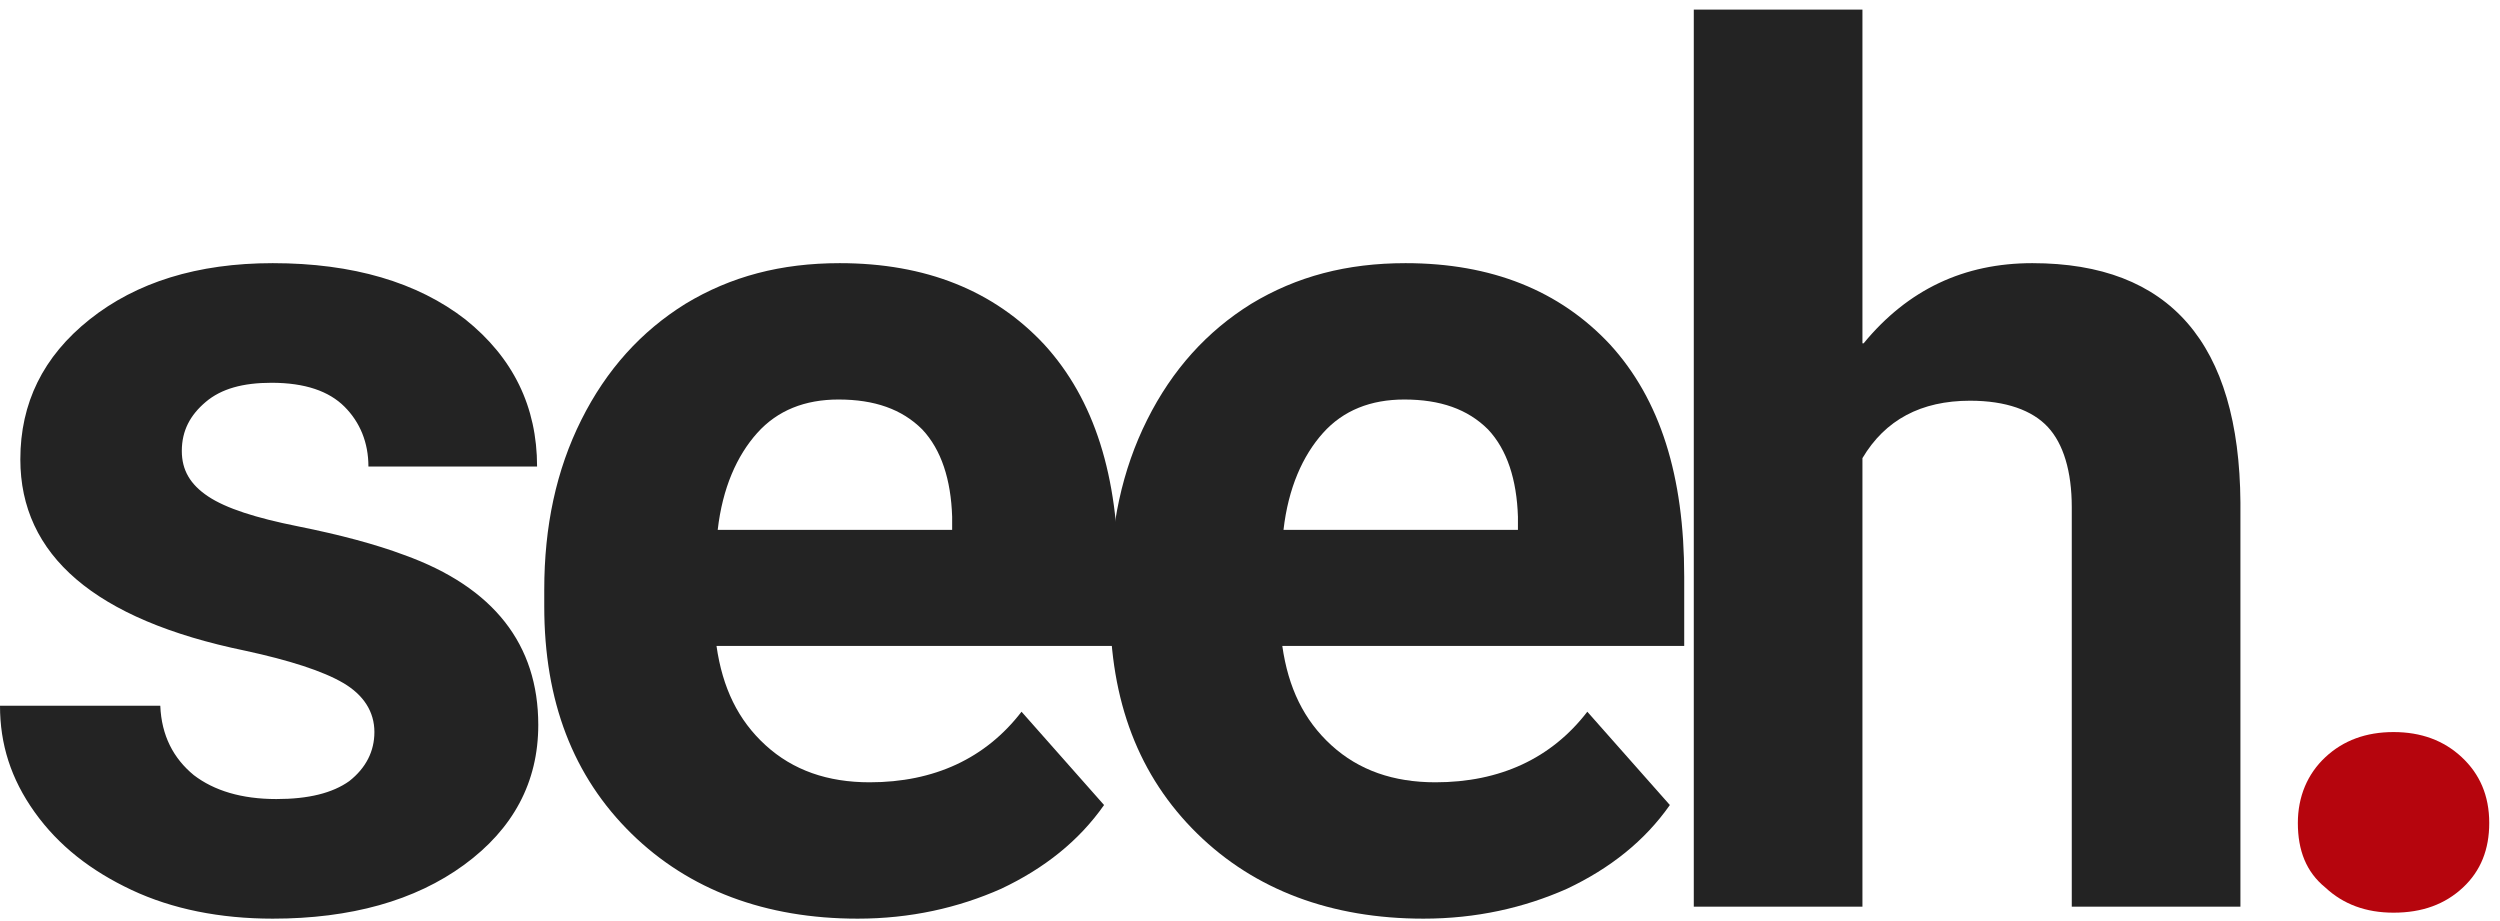
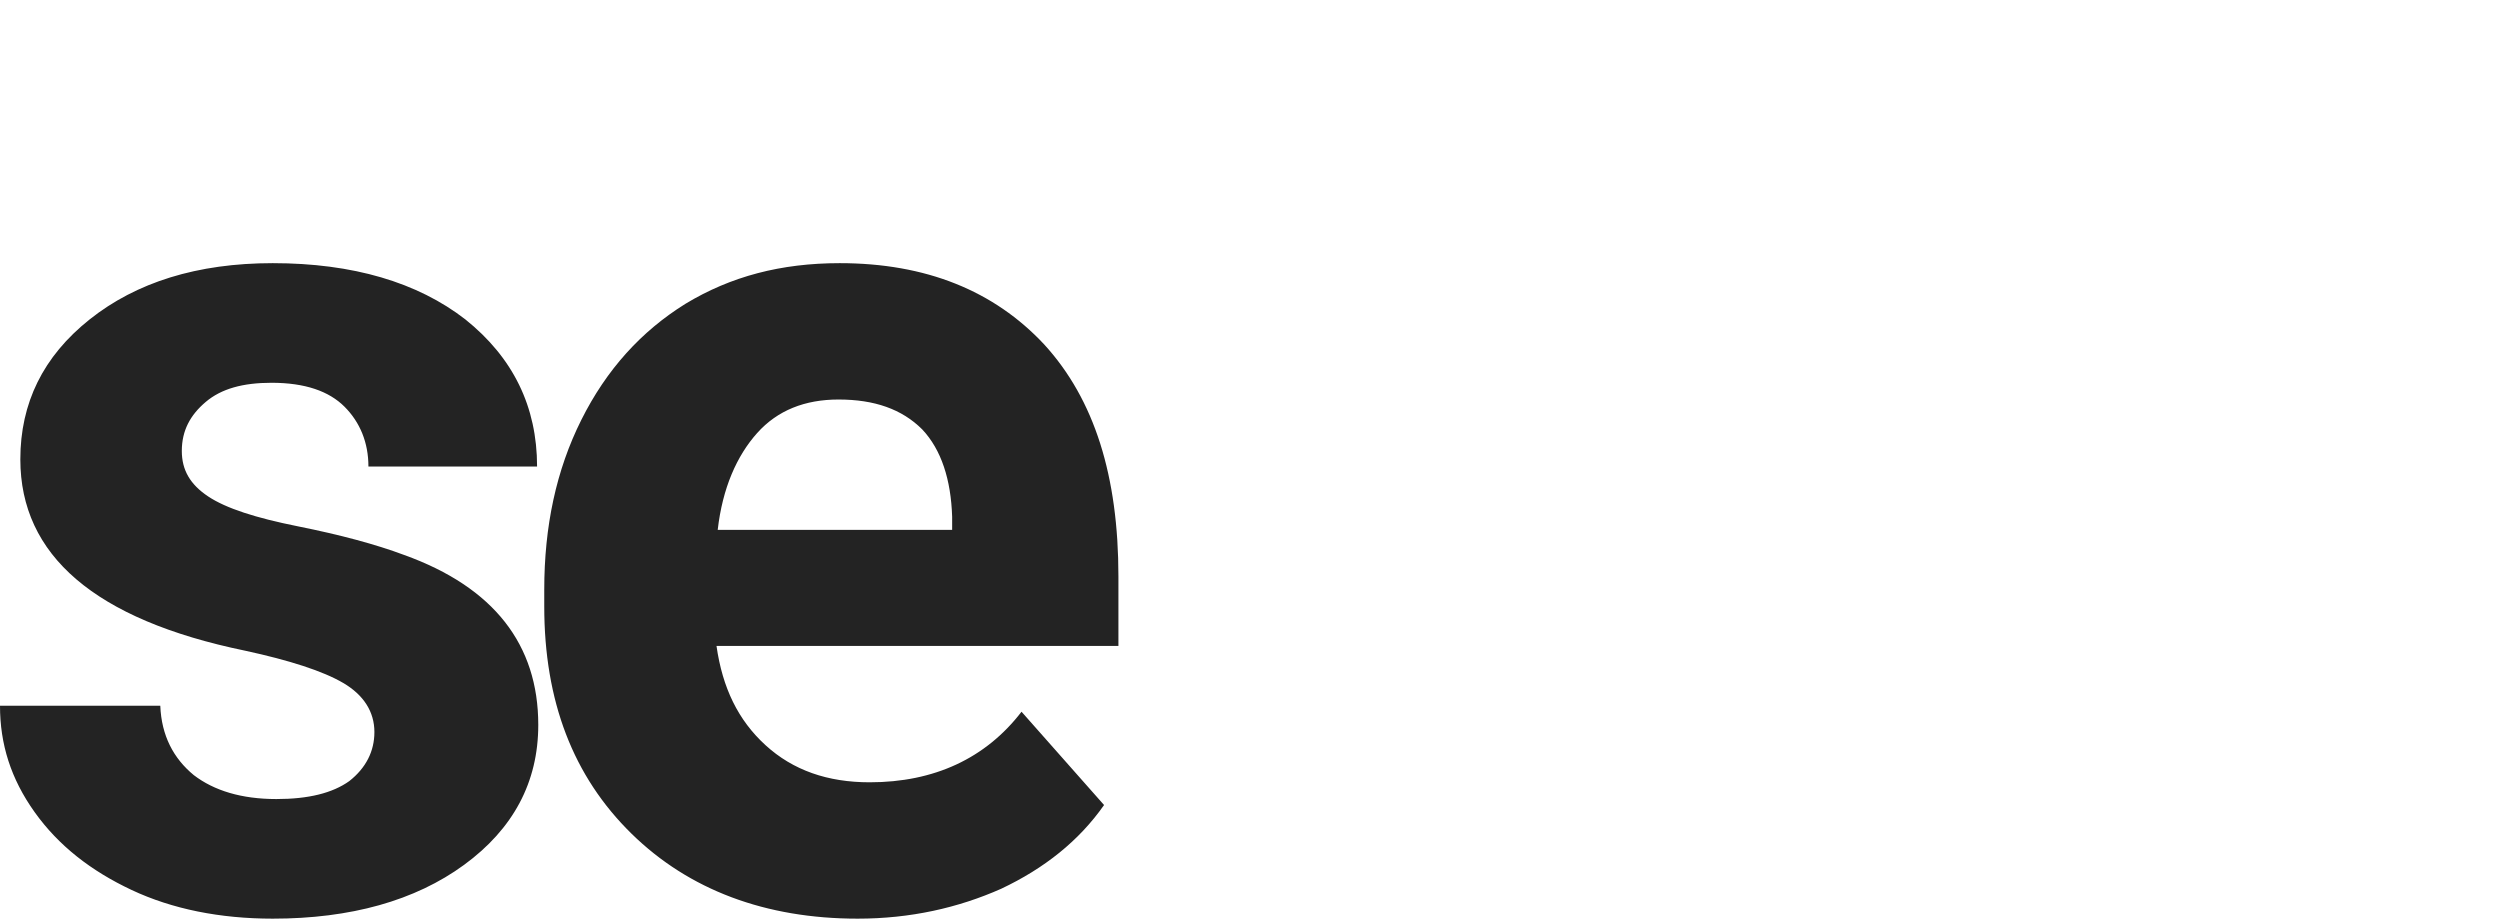
<svg xmlns="http://www.w3.org/2000/svg" width="171" height="63" viewBox="0 0 171 63">
  <g fill="none">
    <path fill="#232323" d="M25.609 50.073C25.609 48.682 24.873 47.536 23.482 46.718 22.091 45.9 19.8 45.164 16.773 44.509 6.464 42.382 1.391 37.964 1.391 31.418 1.391 27.573 2.945 24.382 6.136 21.845 9.327 19.309 13.5 18 18.655 18 24.136 18 28.555 19.309 31.827 21.845 35.1 24.464 36.736 27.818 36.736 31.909L25.2 31.909C25.2 30.273 24.627 28.882 23.564 27.818 22.5 26.755 20.864 26.182 18.573 26.182 16.609 26.182 15.136 26.591 14.073 27.491 13.009 28.391 12.436 29.455 12.436 30.845 12.436 32.155 13.009 33.136 14.236 33.955 15.464 34.773 17.509 35.427 20.373 36 23.236 36.573 25.691 37.227 27.655 37.964 33.791 40.173 36.818 44.1 36.818 49.582 36.818 53.509 35.1 56.7 31.745 59.155 28.391 61.609 23.973 62.836 18.655 62.836 15.055 62.836 11.782 62.182 9 60.873 6.218 59.564 4.009 57.845 2.373 55.555.736 53.264 2.84217094e-14 50.891 2.84217094e-14 48.273L10.964 48.273C11.045 50.318 11.864 51.873 13.255 53.018 14.645 54.082 16.527 54.655 18.9 54.655 21.109 54.655 22.745 54.245 23.891 53.427 25.036 52.527 25.609 51.382 25.609 50.073zM58.664 62.836C52.364 62.836 47.127 60.873 43.2 57.027 39.191 53.1 37.227 47.945 37.227 41.482L37.227 40.336C37.227 36 38.045 32.155 39.764 28.718 41.482 25.282 43.855 22.664 46.882 20.782 49.991 18.9 53.427 18 57.436 18 63.327 18 67.991 19.882 71.427 23.564 74.864 27.327 76.5 32.564 76.5 39.436L76.5 44.182 49.009 44.182C49.418 47.045 50.482 49.255 52.364 50.973 54.245 52.691 56.618 53.509 59.482 53.509 63.9 53.509 67.418 51.873 69.873 48.682L75.518 55.064C73.8 57.518 71.427 59.4 68.482 60.791 65.536 62.1 62.264 62.836 58.664 62.836zM57.355 27.327C55.064 27.327 53.182 28.064 51.791 29.618 50.4 31.173 49.418 33.382 49.091 36.245L65.127 36.245 65.127 35.345C65.045 32.809 64.391 30.764 63.082 29.373 61.691 27.982 59.809 27.327 57.355 27.327z" />
-     <path fill="#232323" d="M97.364 62.836C91.064 62.836 85.827 60.873 81.9 57.027 77.891 53.1 75.927 47.945 75.927 41.482L75.927 40.336C75.927 36 76.745 32.155 78.464 28.718 80.182 25.282 82.555 22.664 85.582 20.782 88.691 18.9 92.127 18 96.136 18 102.027 18 106.691 19.882 110.127 23.564 113.564 27.327 115.2 32.564 115.2 39.436L115.2 44.182 87.709 44.182C88.118 47.045 89.182 49.255 91.064 50.973 92.945 52.691 95.318 53.509 98.182 53.509 102.6 53.509 106.118 51.873 108.573 48.682L114.218 55.064C112.5 57.518 110.127 59.4 107.182 60.791 104.236 62.1 100.964 62.836 97.364 62.836zM96.055 27.327C93.764 27.327 91.882 28.064 90.491 29.618 89.1 31.173 88.118 33.382 87.791 36.245L103.827 36.245 103.827 35.345C103.745 32.809 103.091 30.764 101.782 29.373 100.391 27.982 98.509 27.327 96.055 27.327zM127.473 23.482C130.5 19.8 134.345 18 139.009 18 148.418 18 153.164 23.482 153.245 34.364L153.245 62.018 141.709 62.018 141.709 34.691C141.709 32.236 141.136 30.355 140.073 29.209 139.009 28.064 137.209 27.409 134.755 27.409 131.4 27.409 128.945 28.718 127.391 31.336L127.391 62.018 115.855 62.018 115.855.655 127.391.655 127.391 23.482 127.473 23.482z" />
-     <path fill="#B6050D" d="M157.173,56.291 C157.173,54.491 157.827,52.936 159.055,51.791 C160.282,50.645 161.836,50.073 163.718,50.073 C165.6,50.073 167.155,50.645 168.382,51.791 C169.609,52.936 170.264,54.409 170.264,56.291 C170.264,58.091 169.691,59.564 168.464,60.709 C167.236,61.855 165.682,62.427 163.718,62.427 C161.836,62.427 160.282,61.855 159.055,60.709 C157.745,59.645 157.173,58.173 157.173,56.291 Z" />
  </g>
</svg>